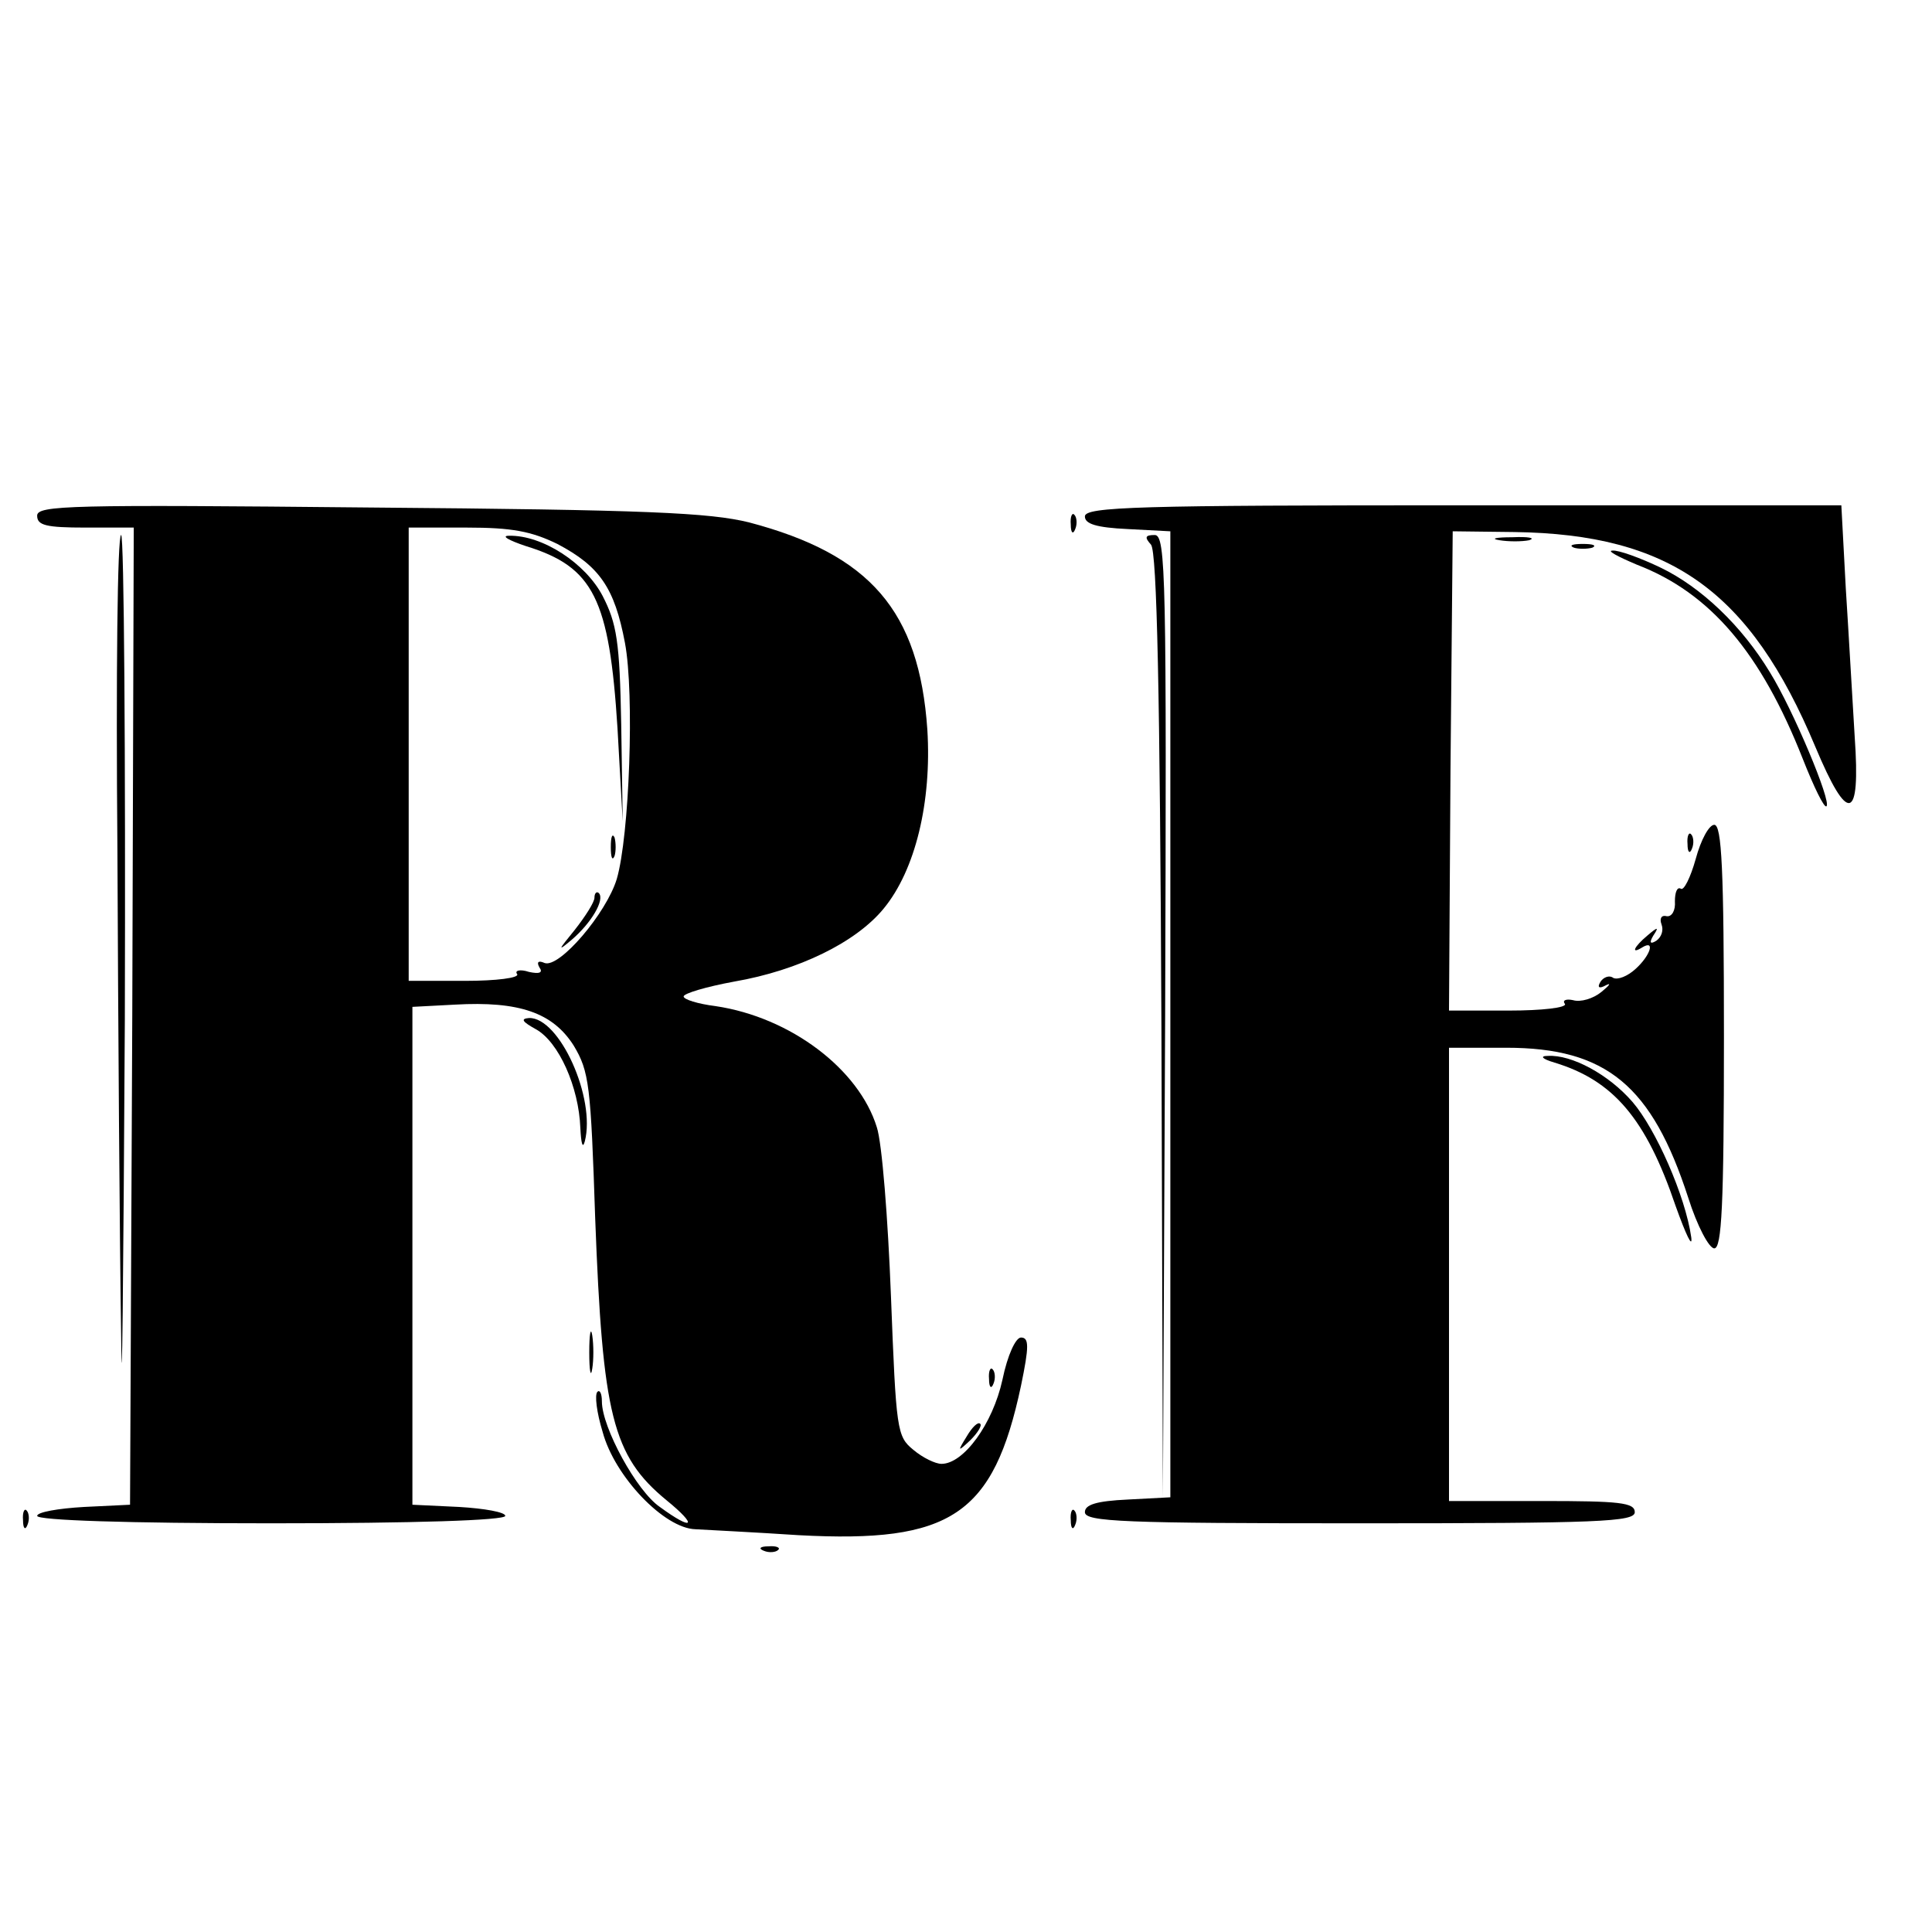
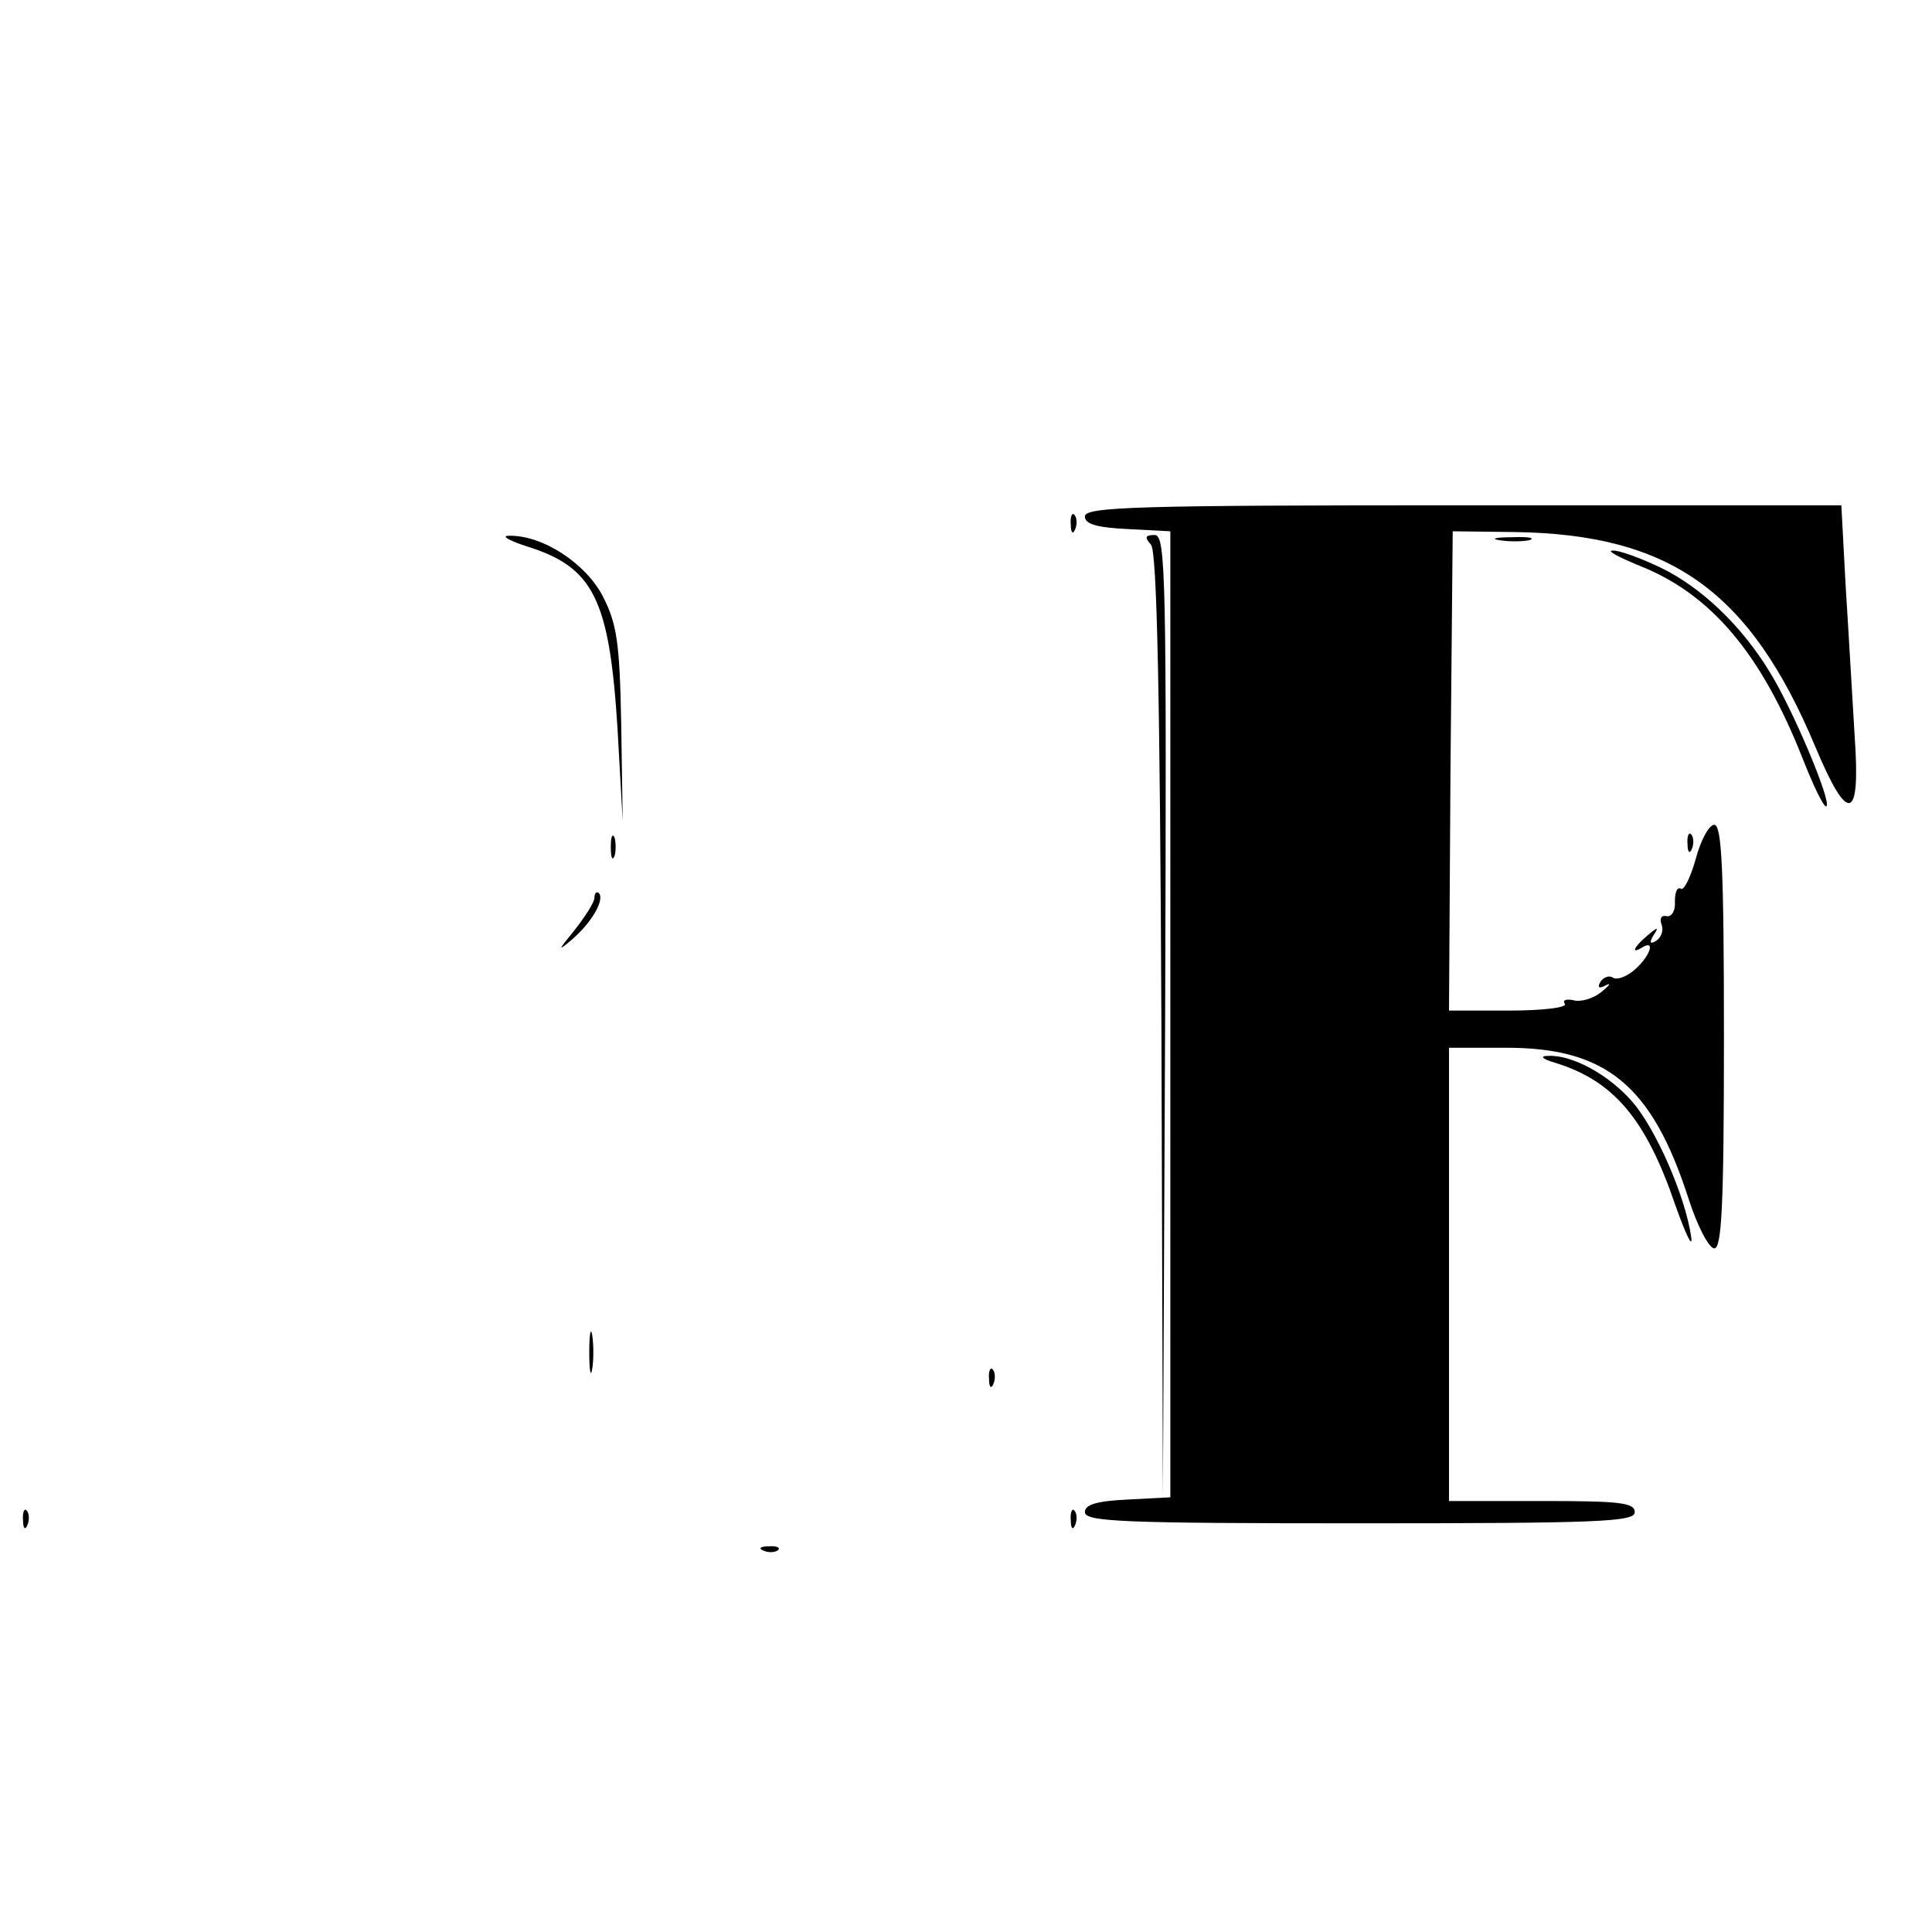
<svg xmlns="http://www.w3.org/2000/svg" version="1.0" width="260pt" height="260pt" viewBox="0 0 260 260" preserveAspectRatio="xMidYMid meet">
  <g transform="translate(0,260) scale(0.1,-0.1)" fill="#000000" stroke="none">
-     <path d="M50 1906 c0 -13 12 -16 65 -16 l65 0 -2 -657 -3 -658 -62 -3 c-35 -2 -63 -7 -63 -12 0 -6 122 -10 315 -10 193 0 315 4 315 10 0 5 -28 10 -62 12 l-63 3 0 335 0 335 57 3 c87 5 132 -11 160 -55 21 -35 23 -53 29 -233 10 -264 23 -319 96 -379 43 -35 36 -42 -9 -9 -31 21 -78 107 -78 142 0 11 -3 16 -6 13 -4 -4 -1 -28 7 -54 16 -60 83 -130 125 -131 16 -1 79 -4 139 -8 205 -11 262 27 299 201 11 53 11 65 0 65 -7 0 -18 -23 -25 -57 -13 -59 -52 -113 -82 -113 -8 0 -25 8 -38 19 -22 18 -23 26 -30 207 -4 104 -12 206 -19 227 -24 78 -116 148 -217 163 -24 3 -43 9 -43 13 0 4 30 13 68 20 87 15 164 53 201 98 43 52 65 144 59 241 -11 160 -77 236 -240 279 -53 13 -137 17 -510 20 -404 4 -448 3 -448 -11z m700 -38 c57 -30 77 -59 91 -133 13 -69 6 -260 -11 -318 -14 -46 -77 -120 -97 -113 -9 4 -11 1 -7 -6 5 -7 0 -9 -14 -6 -12 4 -20 2 -16 -3 3 -5 -28 -9 -70 -9 l-76 0 0 305 0 305 78 0 c61 0 87 -5 122 -22z" />
    <path d="M708 1865 c91 -28 112 -71 123 -245 l7 -125 -2 130 c-2 112 -6 136 -25 173 -23 44 -81 82 -126 81 -11 0 -1 -6 23 -14z" />
    <path d="M822 1460 c0 -14 2 -19 5 -12 2 6 2 18 0 25 -3 6 -5 1 -5 -13z" />
    <path d="M800 1392 c0 -6 -12 -25 -27 -44 -22 -27 -23 -29 -4 -13 27 23 45 54 37 63 -3 3 -6 0 -6 -6z" />
    <path d="M1460 1905 c0 -10 15 -15 58 -17 l57 -3 0 -650 0 -650 -57 -3 c-43 -2 -58 -7 -58 -17 0 -13 53 -15 370 -15 322 0 370 2 370 15 0 13 -21 15 -125 15 l-125 0 0 305 0 305 77 0 c135 0 196 -51 245 -202 12 -38 28 -68 35 -68 10 0 13 57 13 285 0 226 -3 285 -13 285 -7 0 -18 -20 -25 -46 -7 -25 -16 -43 -20 -40 -5 3 -8 -5 -8 -17 1 -12 -4 -21 -11 -20 -7 2 -10 -3 -7 -11 3 -8 0 -17 -7 -22 -8 -5 -10 -3 -4 7 8 12 6 12 -8 0 -18 -15 -23 -26 -7 -16 18 11 11 -11 -9 -29 -11 -10 -24 -15 -30 -12 -5 4 -13 1 -17 -5 -5 -8 -2 -10 7 -5 8 4 5 0 -6 -9 -11 -9 -28 -14 -38 -11 -9 2 -15 0 -11 -5 3 -5 -30 -9 -76 -9 l-80 0 2 323 3 322 83 -1 c210 -3 317 -79 405 -289 44 -105 61 -101 53 13 -3 48 -8 138 -12 200 l-6 112 -509 0 c-438 0 -509 -2 -509 -15z" />
    <path d="M1441 1894 c0 -11 3 -14 6 -6 3 7 2 16 -1 19 -3 4 -6 -2 -5 -13z" />
-     <path d="M158 1458 c1 -233 3 -526 5 -653 1 -126 3 64 5 423 1 358 -1 652 -5 652 -5 0 -7 -190 -5 -422z" />
    <path d="M1549 1867 c8 -10 12 -200 14 -648 l2 -634 3 648 c2 591 1 647 -14 647 -13 0 -14 -3 -5 -13z" />
    <path d="M2018 1873 c12 -2 30 -2 40 0 9 3 -1 5 -23 4 -22 0 -30 -2 -17 -4z" />
-     <path d="M2118 1863 c6 -2 18 -2 25 0 6 3 1 5 -13 5 -14 0 -19 -2 -12 -5z" />
    <path d="M2203 1840 c99 -38 167 -119 223 -261 15 -38 29 -67 32 -64 7 6 -45 130 -76 180 -38 63 -93 115 -147 141 -27 13 -57 24 -65 23 -8 0 7 -8 33 -19z" />
    <path d="M2271 1464 c0 -11 3 -14 6 -6 3 7 2 16 -1 19 -3 4 -6 -2 -5 -13z" />
-     <path d="M721 1215 c31 -17 58 -78 60 -133 1 -20 3 -29 6 -18 15 58 -34 167 -75 166 -12 -1 -9 -5 9 -15z" />
    <path d="M2092 1170 c79 -24 123 -75 163 -193 14 -39 23 -58 21 -42 -8 56 -48 146 -79 182 -32 37 -82 64 -114 62 -11 0 -8 -4 9 -9z" />
    <path d="M793 780 c0 -25 2 -35 4 -22 2 12 2 32 0 45 -2 12 -4 2 -4 -23z" />
    <path d="M1331 744 c0 -11 3 -14 6 -6 3 7 2 16 -1 19 -3 4 -6 -2 -5 -13z" />
-     <path d="M1301 667 c-13 -21 -12 -21 5 -5 10 10 16 20 13 22 -3 3 -11 -5 -18 -17z" />
    <path d="M31 554 c0 -11 3 -14 6 -6 3 7 2 16 -1 19 -3 4 -6 -2 -5 -13z" />
    <path d="M1441 554 c0 -11 3 -14 6 -6 3 7 2 16 -1 19 -3 4 -6 -2 -5 -13z" />
    <path d="M1028 513 c7 -3 16 -2 19 1 4 3 -2 6 -13 5 -11 0 -14 -3 -6 -6z" />
  </g>
</svg>